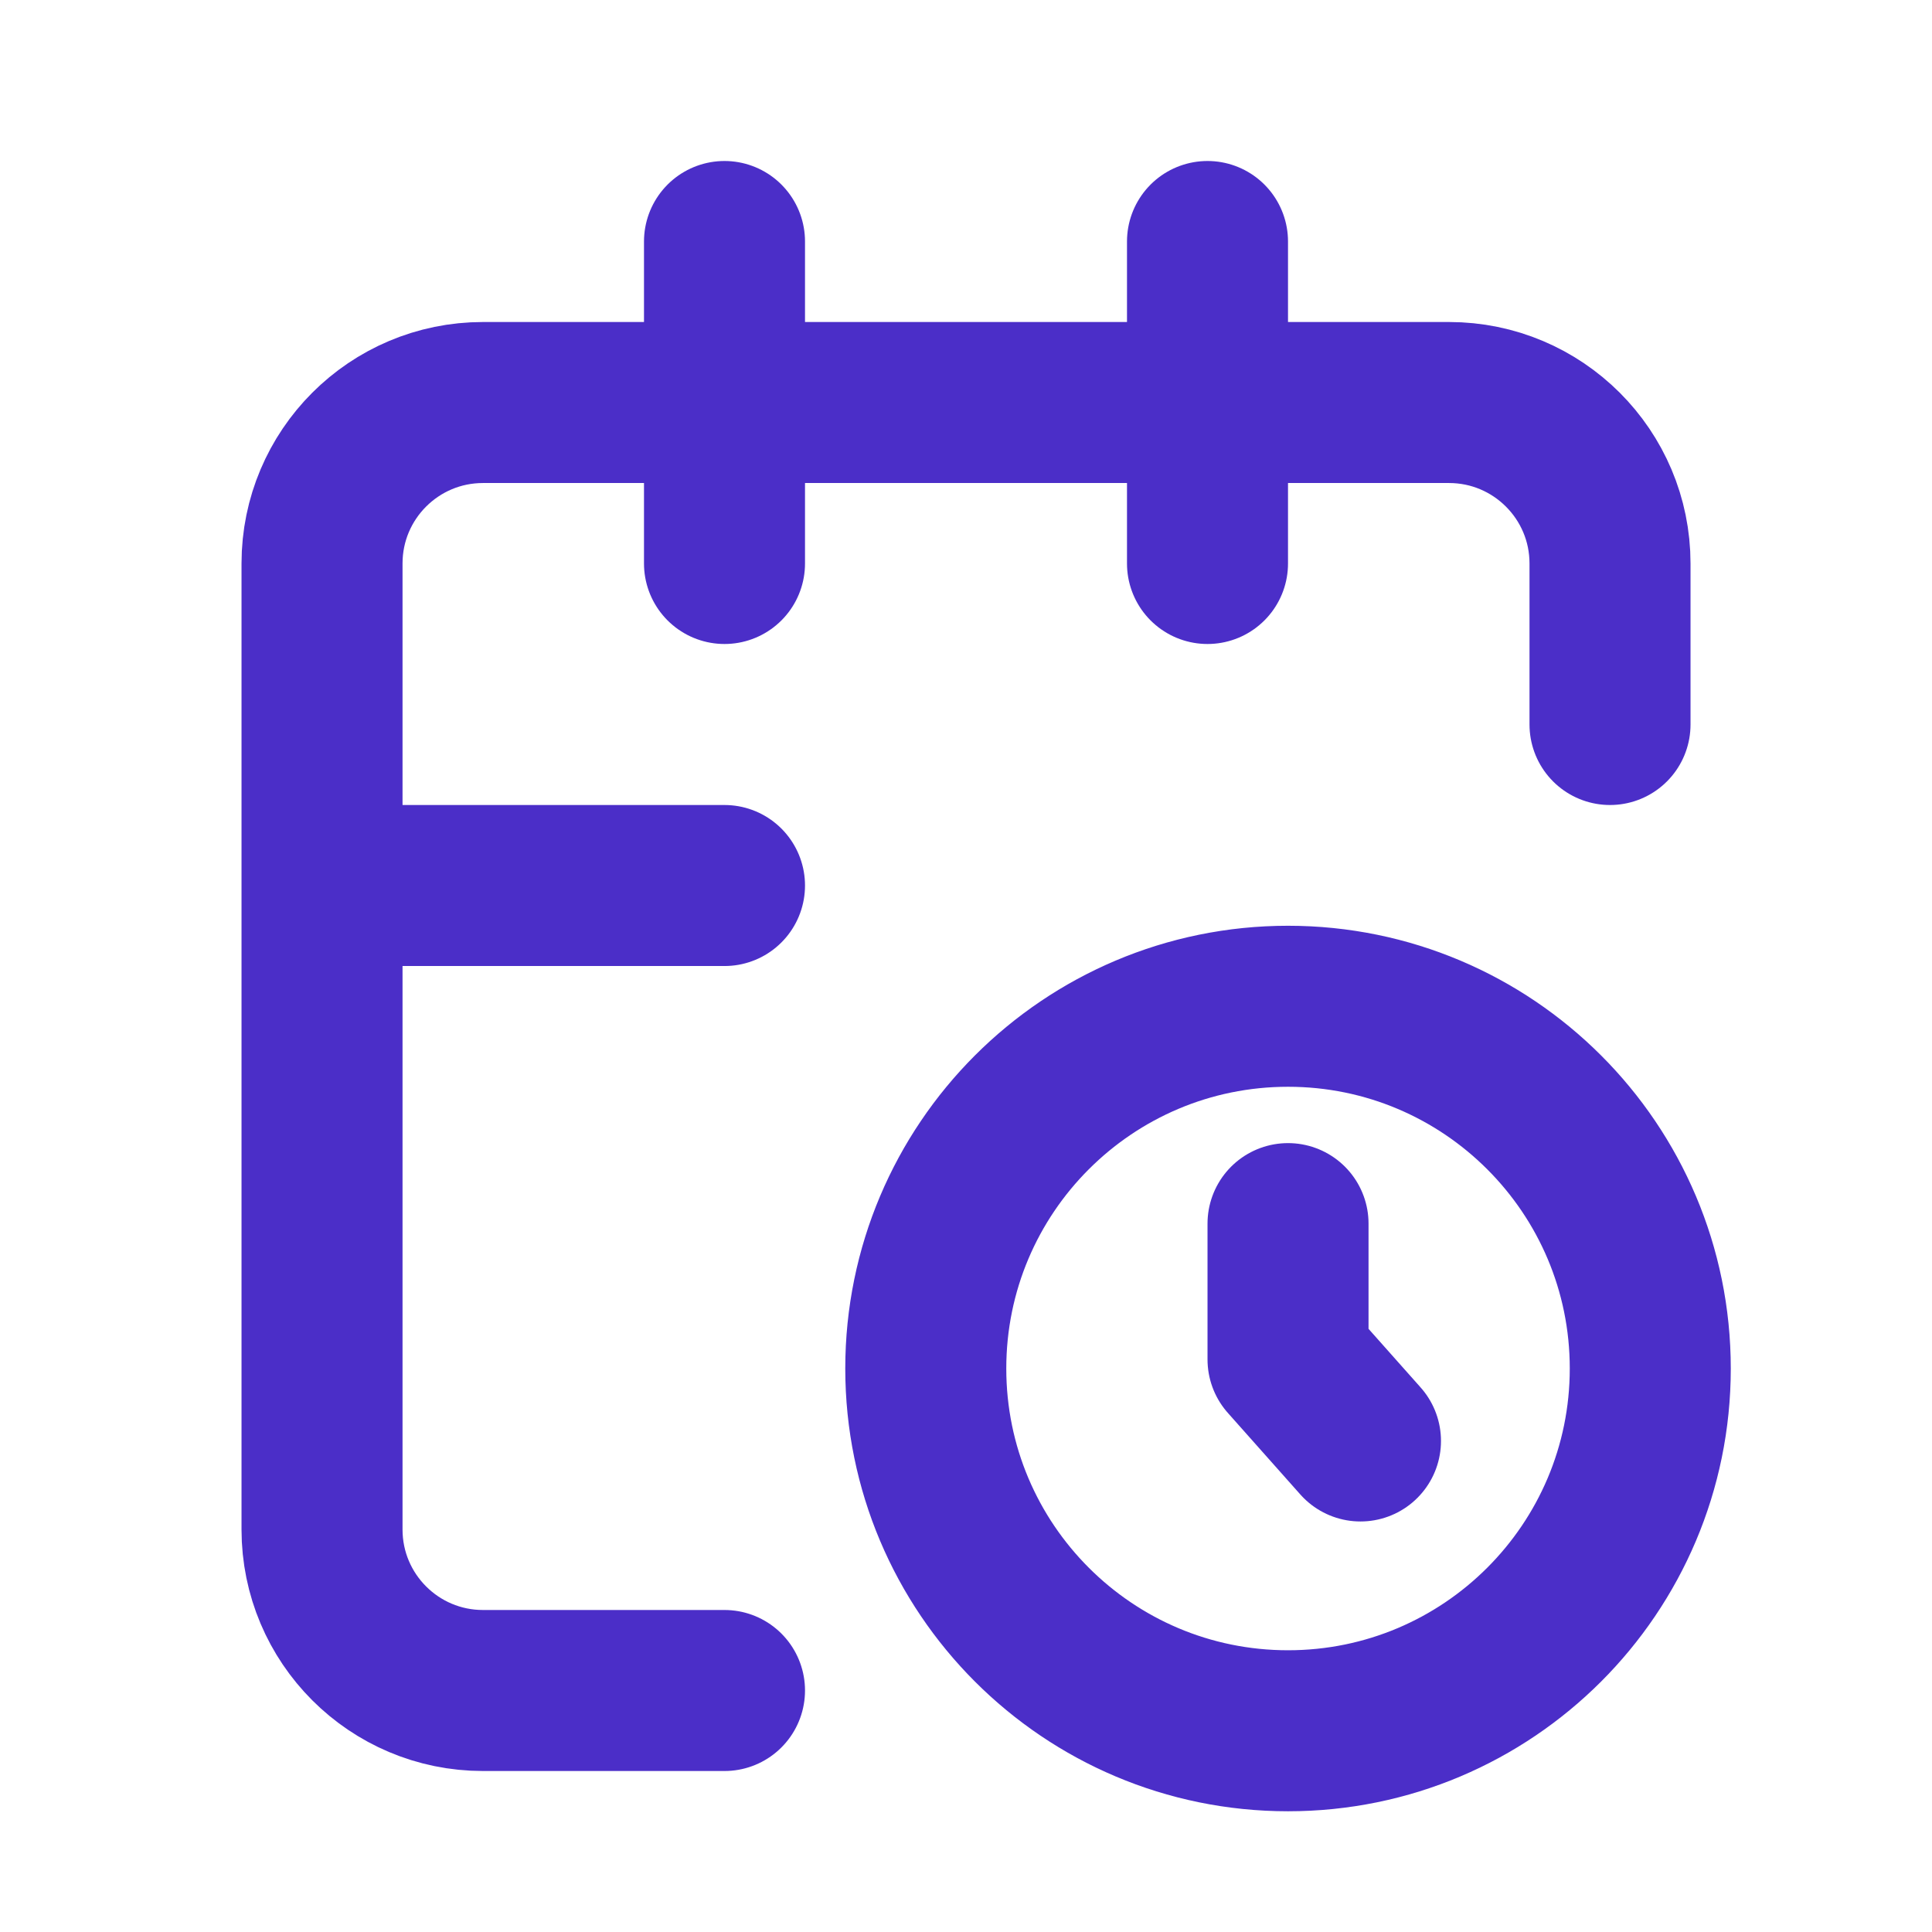
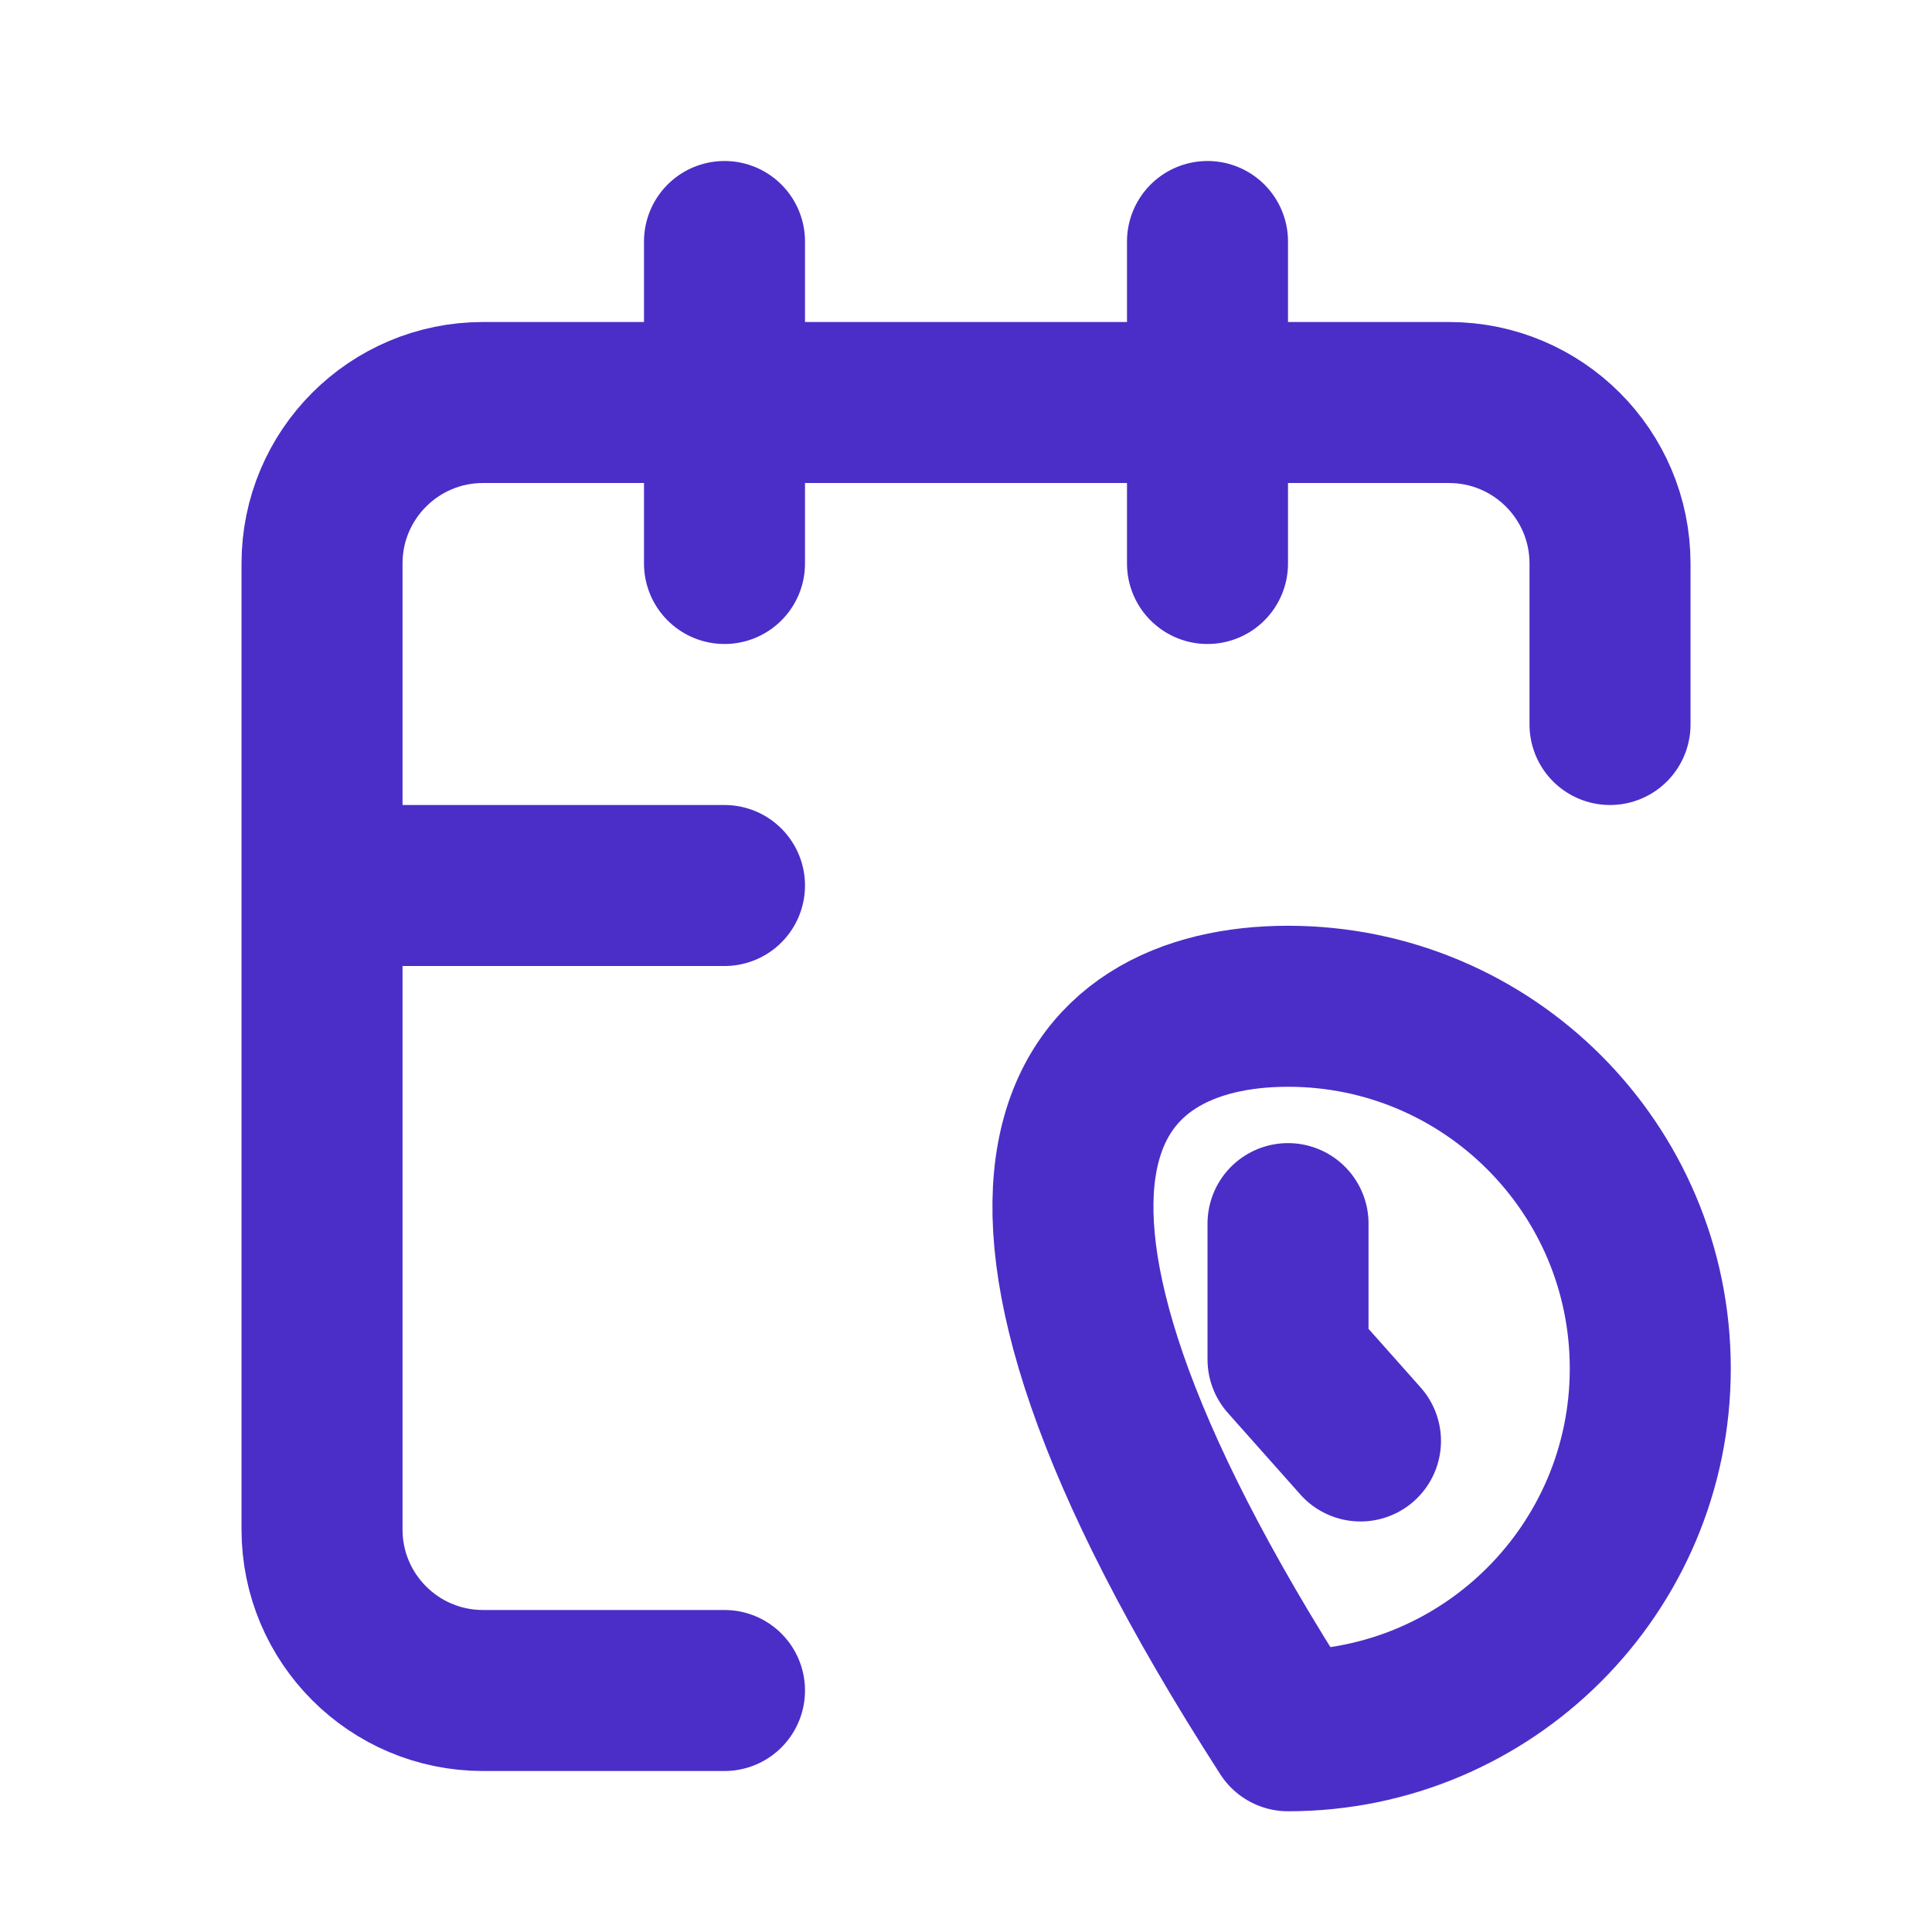
<svg xmlns="http://www.w3.org/2000/svg" width="50" height="50" viewBox="0 0 50 50" fill="none">
-   <path d="M33.334 31.667V35.182L35.209 37.292M18.75 22.917H8.334M41.667 18.75V14.583C41.667 12.282 39.801 10.417 37.5 10.417H12.5C10.199 10.417 8.334 12.282 8.334 14.583V39.583C8.334 41.885 10.199 43.75 12.5 43.75H18.75M31.25 6.25V14.583M18.75 6.25V14.583M42.709 35.417C42.709 40.594 38.511 44.792 33.334 44.792C28.156 44.792 23.959 40.594 23.959 35.417C23.959 30.239 28.156 26.042 33.334 26.042C38.511 26.042 42.709 30.239 42.709 35.417Z" stroke="#4B2EC8" stroke-width="4.167" stroke-linecap="round" stroke-linejoin="round" />
+   <path d="M33.334 31.667V35.182L35.209 37.292M18.75 22.917H8.334M41.667 18.75V14.583C41.667 12.282 39.801 10.417 37.5 10.417H12.5C10.199 10.417 8.334 12.282 8.334 14.583V39.583C8.334 41.885 10.199 43.75 12.5 43.75H18.75M31.25 6.25V14.583M18.75 6.25V14.583M42.709 35.417C42.709 40.594 38.511 44.792 33.334 44.792C23.959 30.239 28.156 26.042 33.334 26.042C38.511 26.042 42.709 30.239 42.709 35.417Z" stroke="#4B2EC8" stroke-width="4.167" stroke-linecap="round" stroke-linejoin="round" />
</svg>